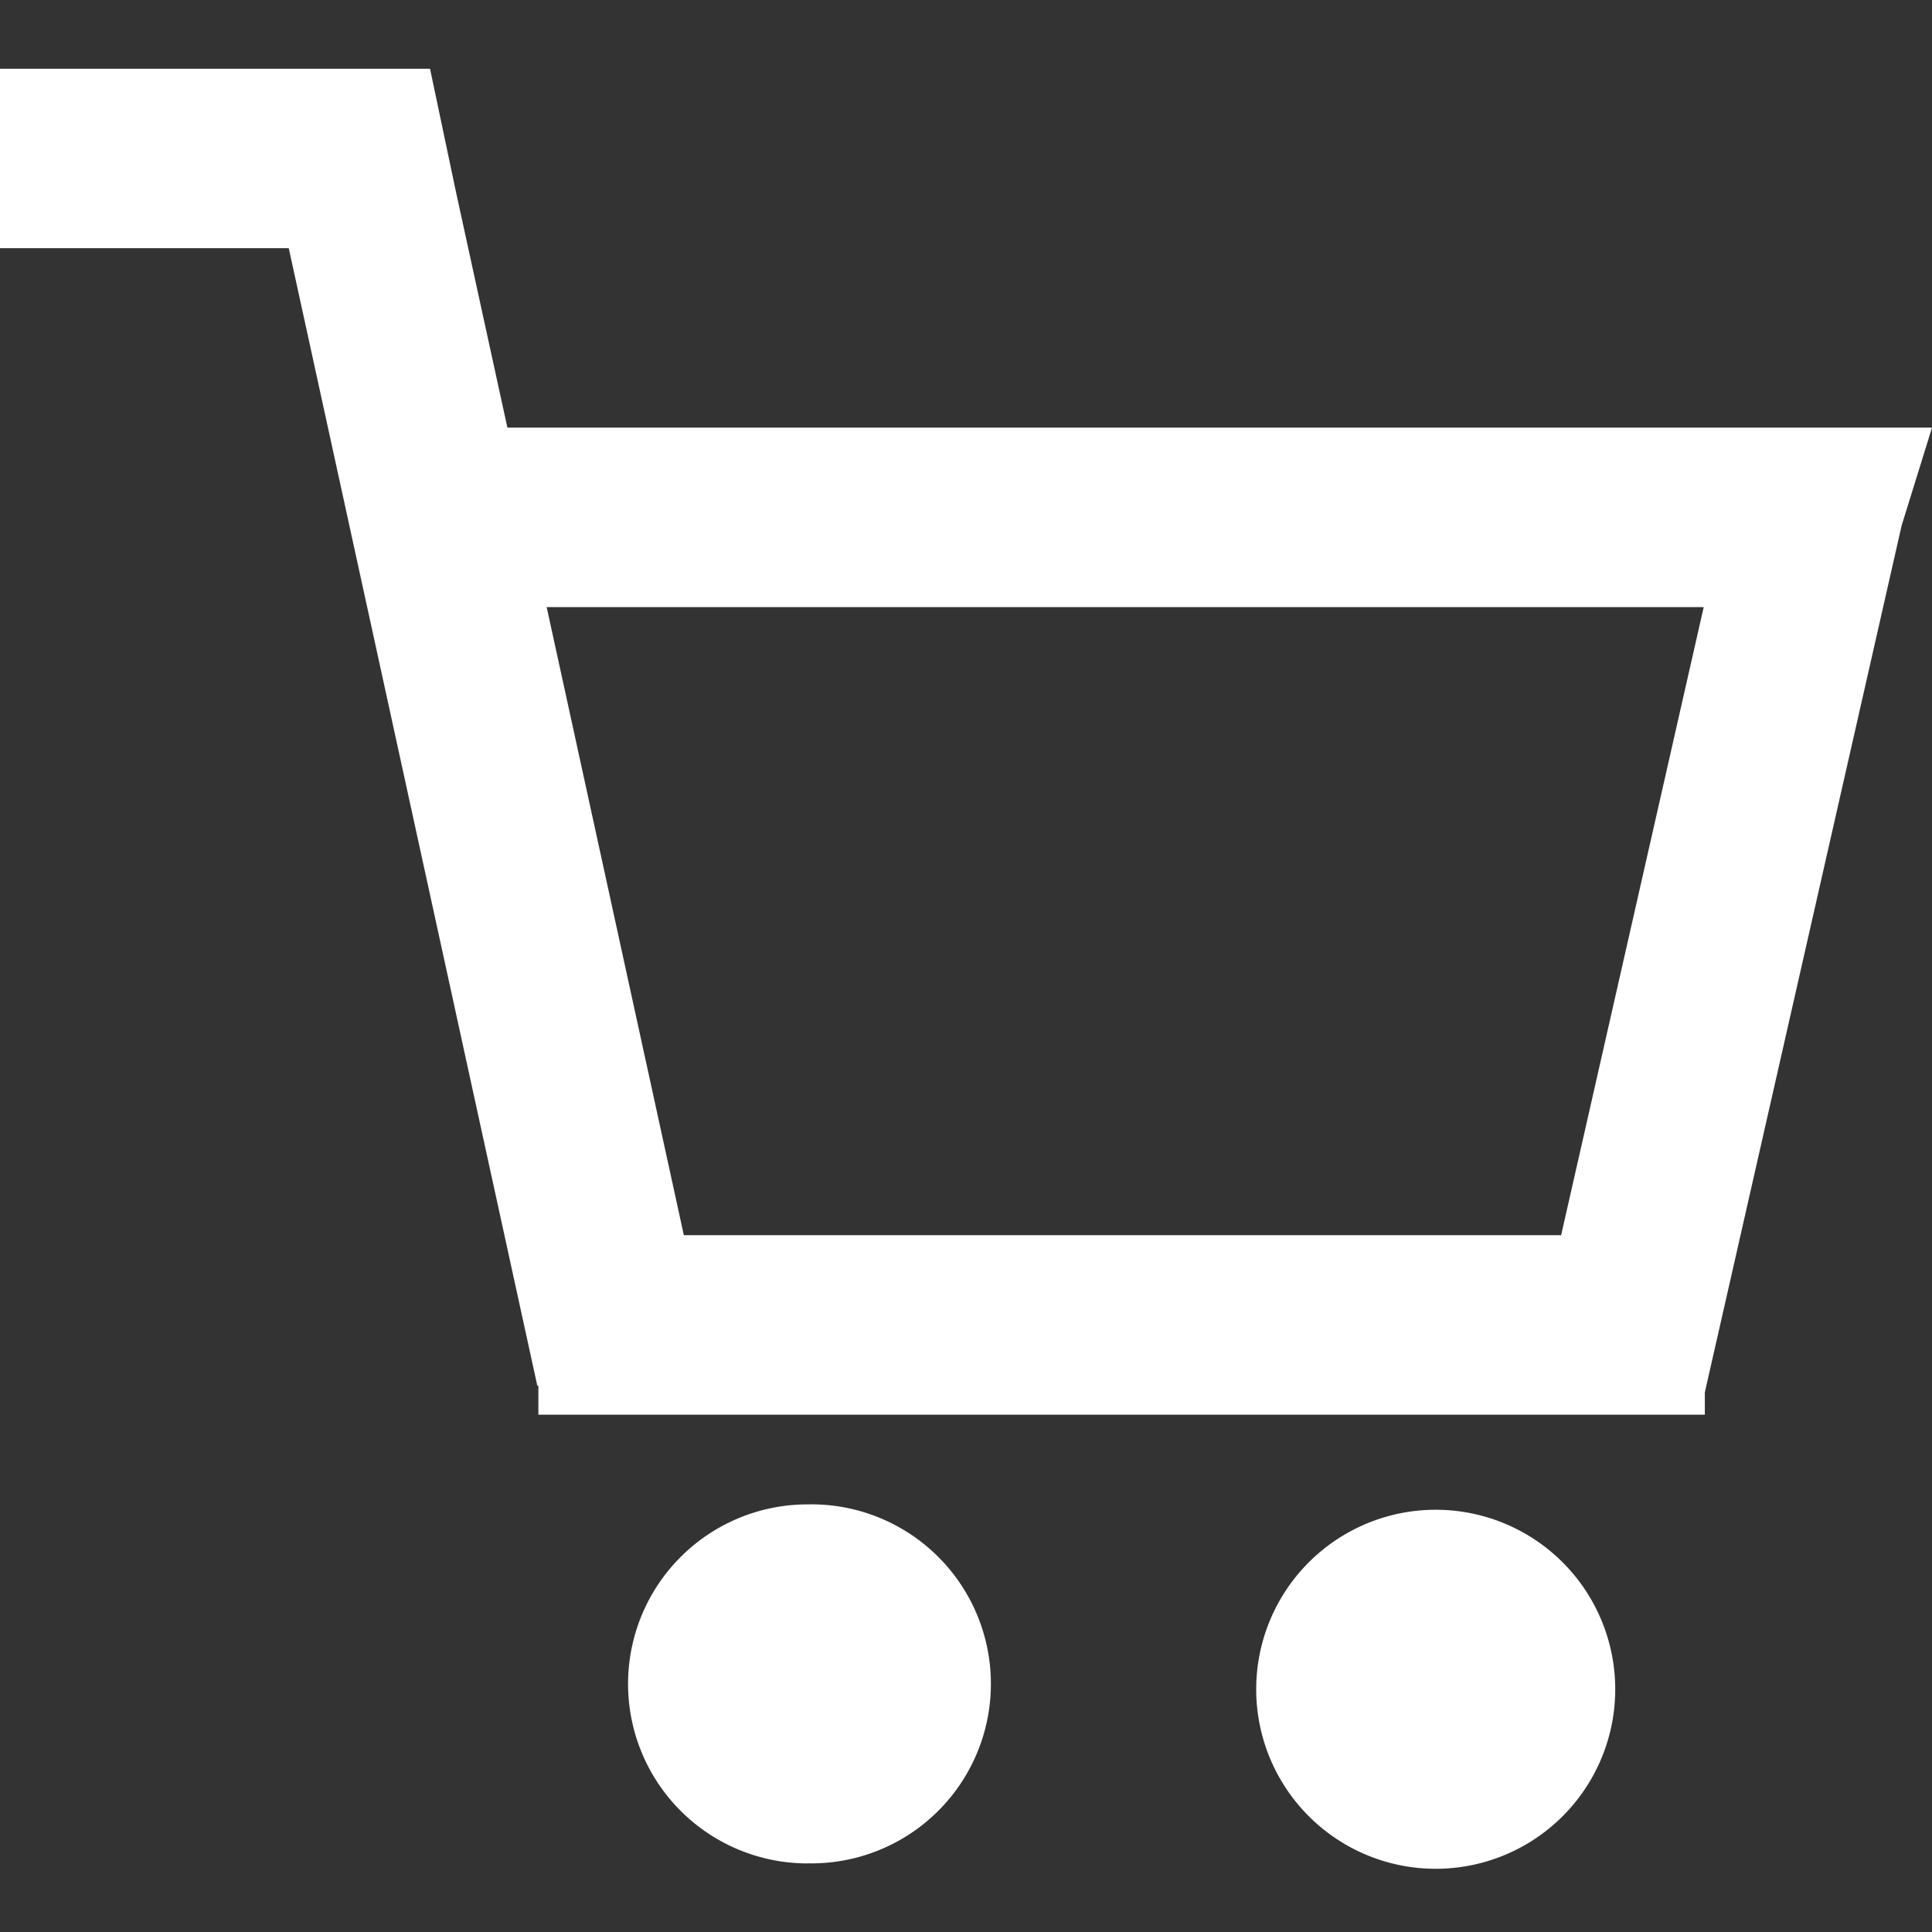
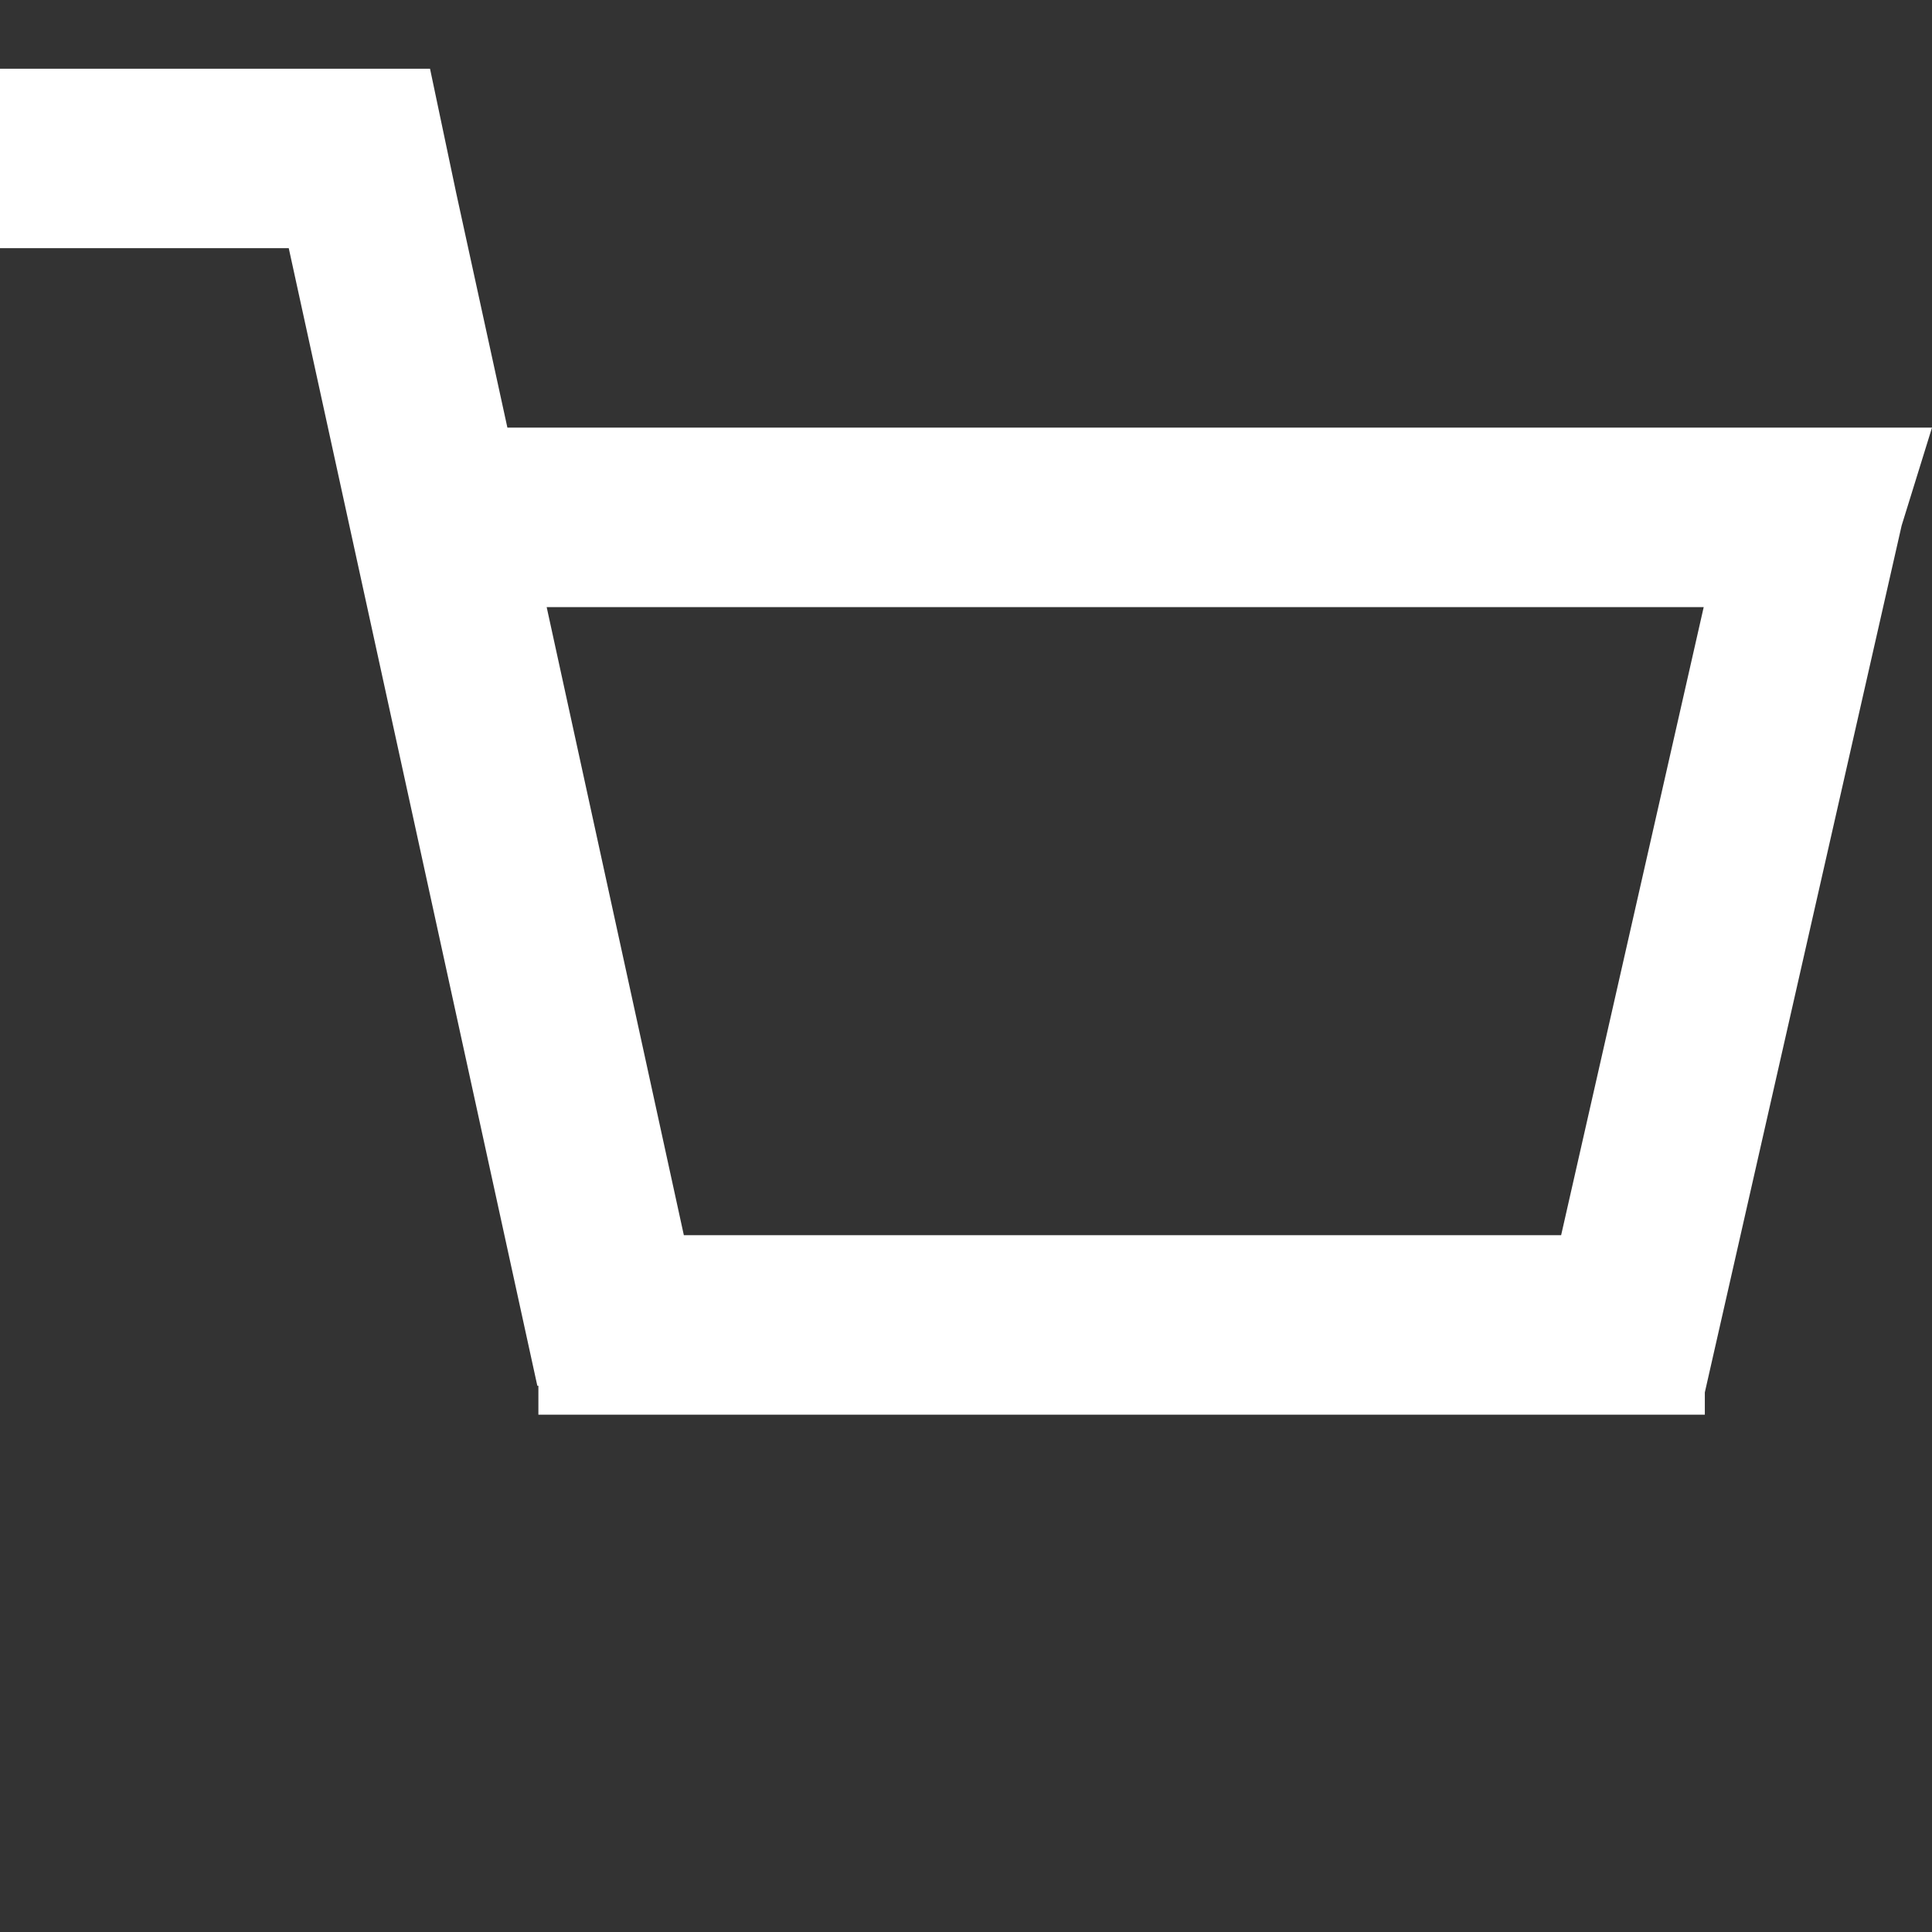
<svg xmlns="http://www.w3.org/2000/svg" width="24" height="24" fill="none" viewBox="0 0 24 24">
  <rect x="0" y="0" width="24" height="24" fill="#333333" stroke="none" />
  <path fill="#fff" fill-rule="evenodd" d="M5.342.854H0v2.229h3.587l3.088 14.132h.013v.359h14.49v-.277l2.445-10.769L24 5.312H6.303l-.635-2.91zm15.822 6.688H6.791l1.704 7.802h10.898z" clip-rule="evenodd" />
-   <path fill="#fff" d="M10.032 23.147a2.23 2.23 0 1 0 0-4.459 2.23 2.23 0 0 0 0 4.46m10.032-2.23a2.23 2.23 0 1 1-4.458 0 2.23 2.23 0 0 1 4.458 0" />
</svg>